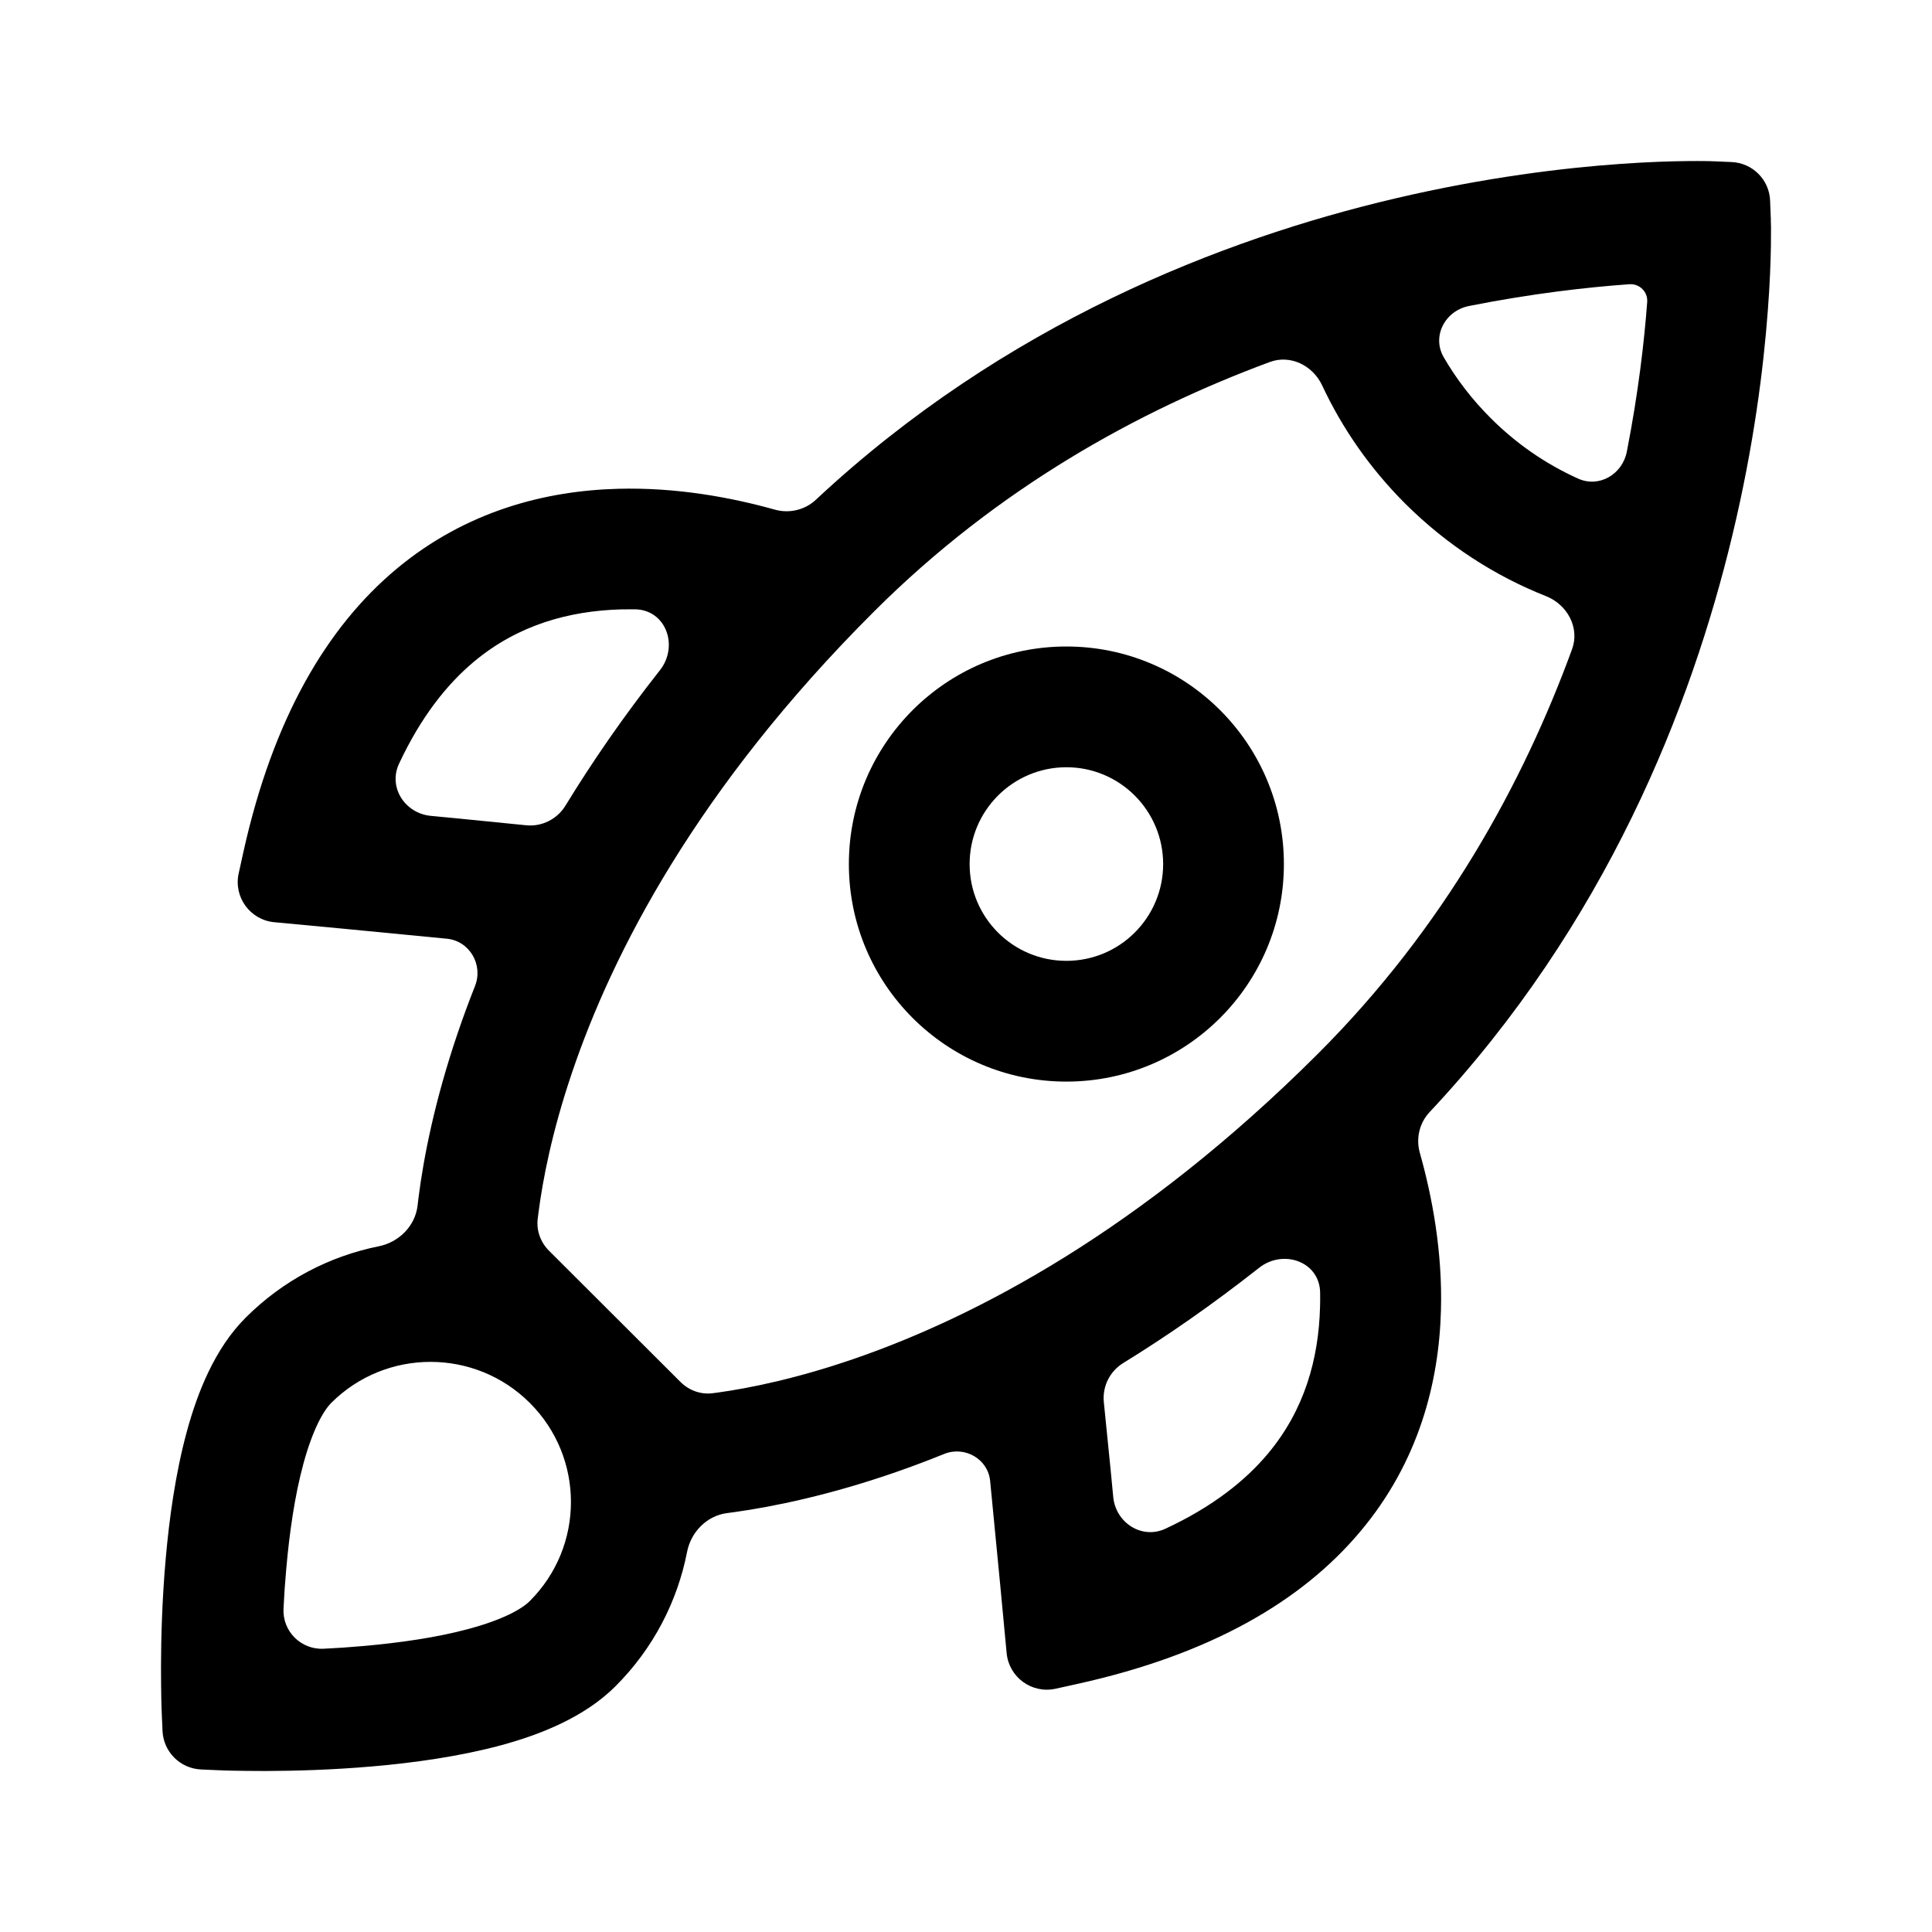
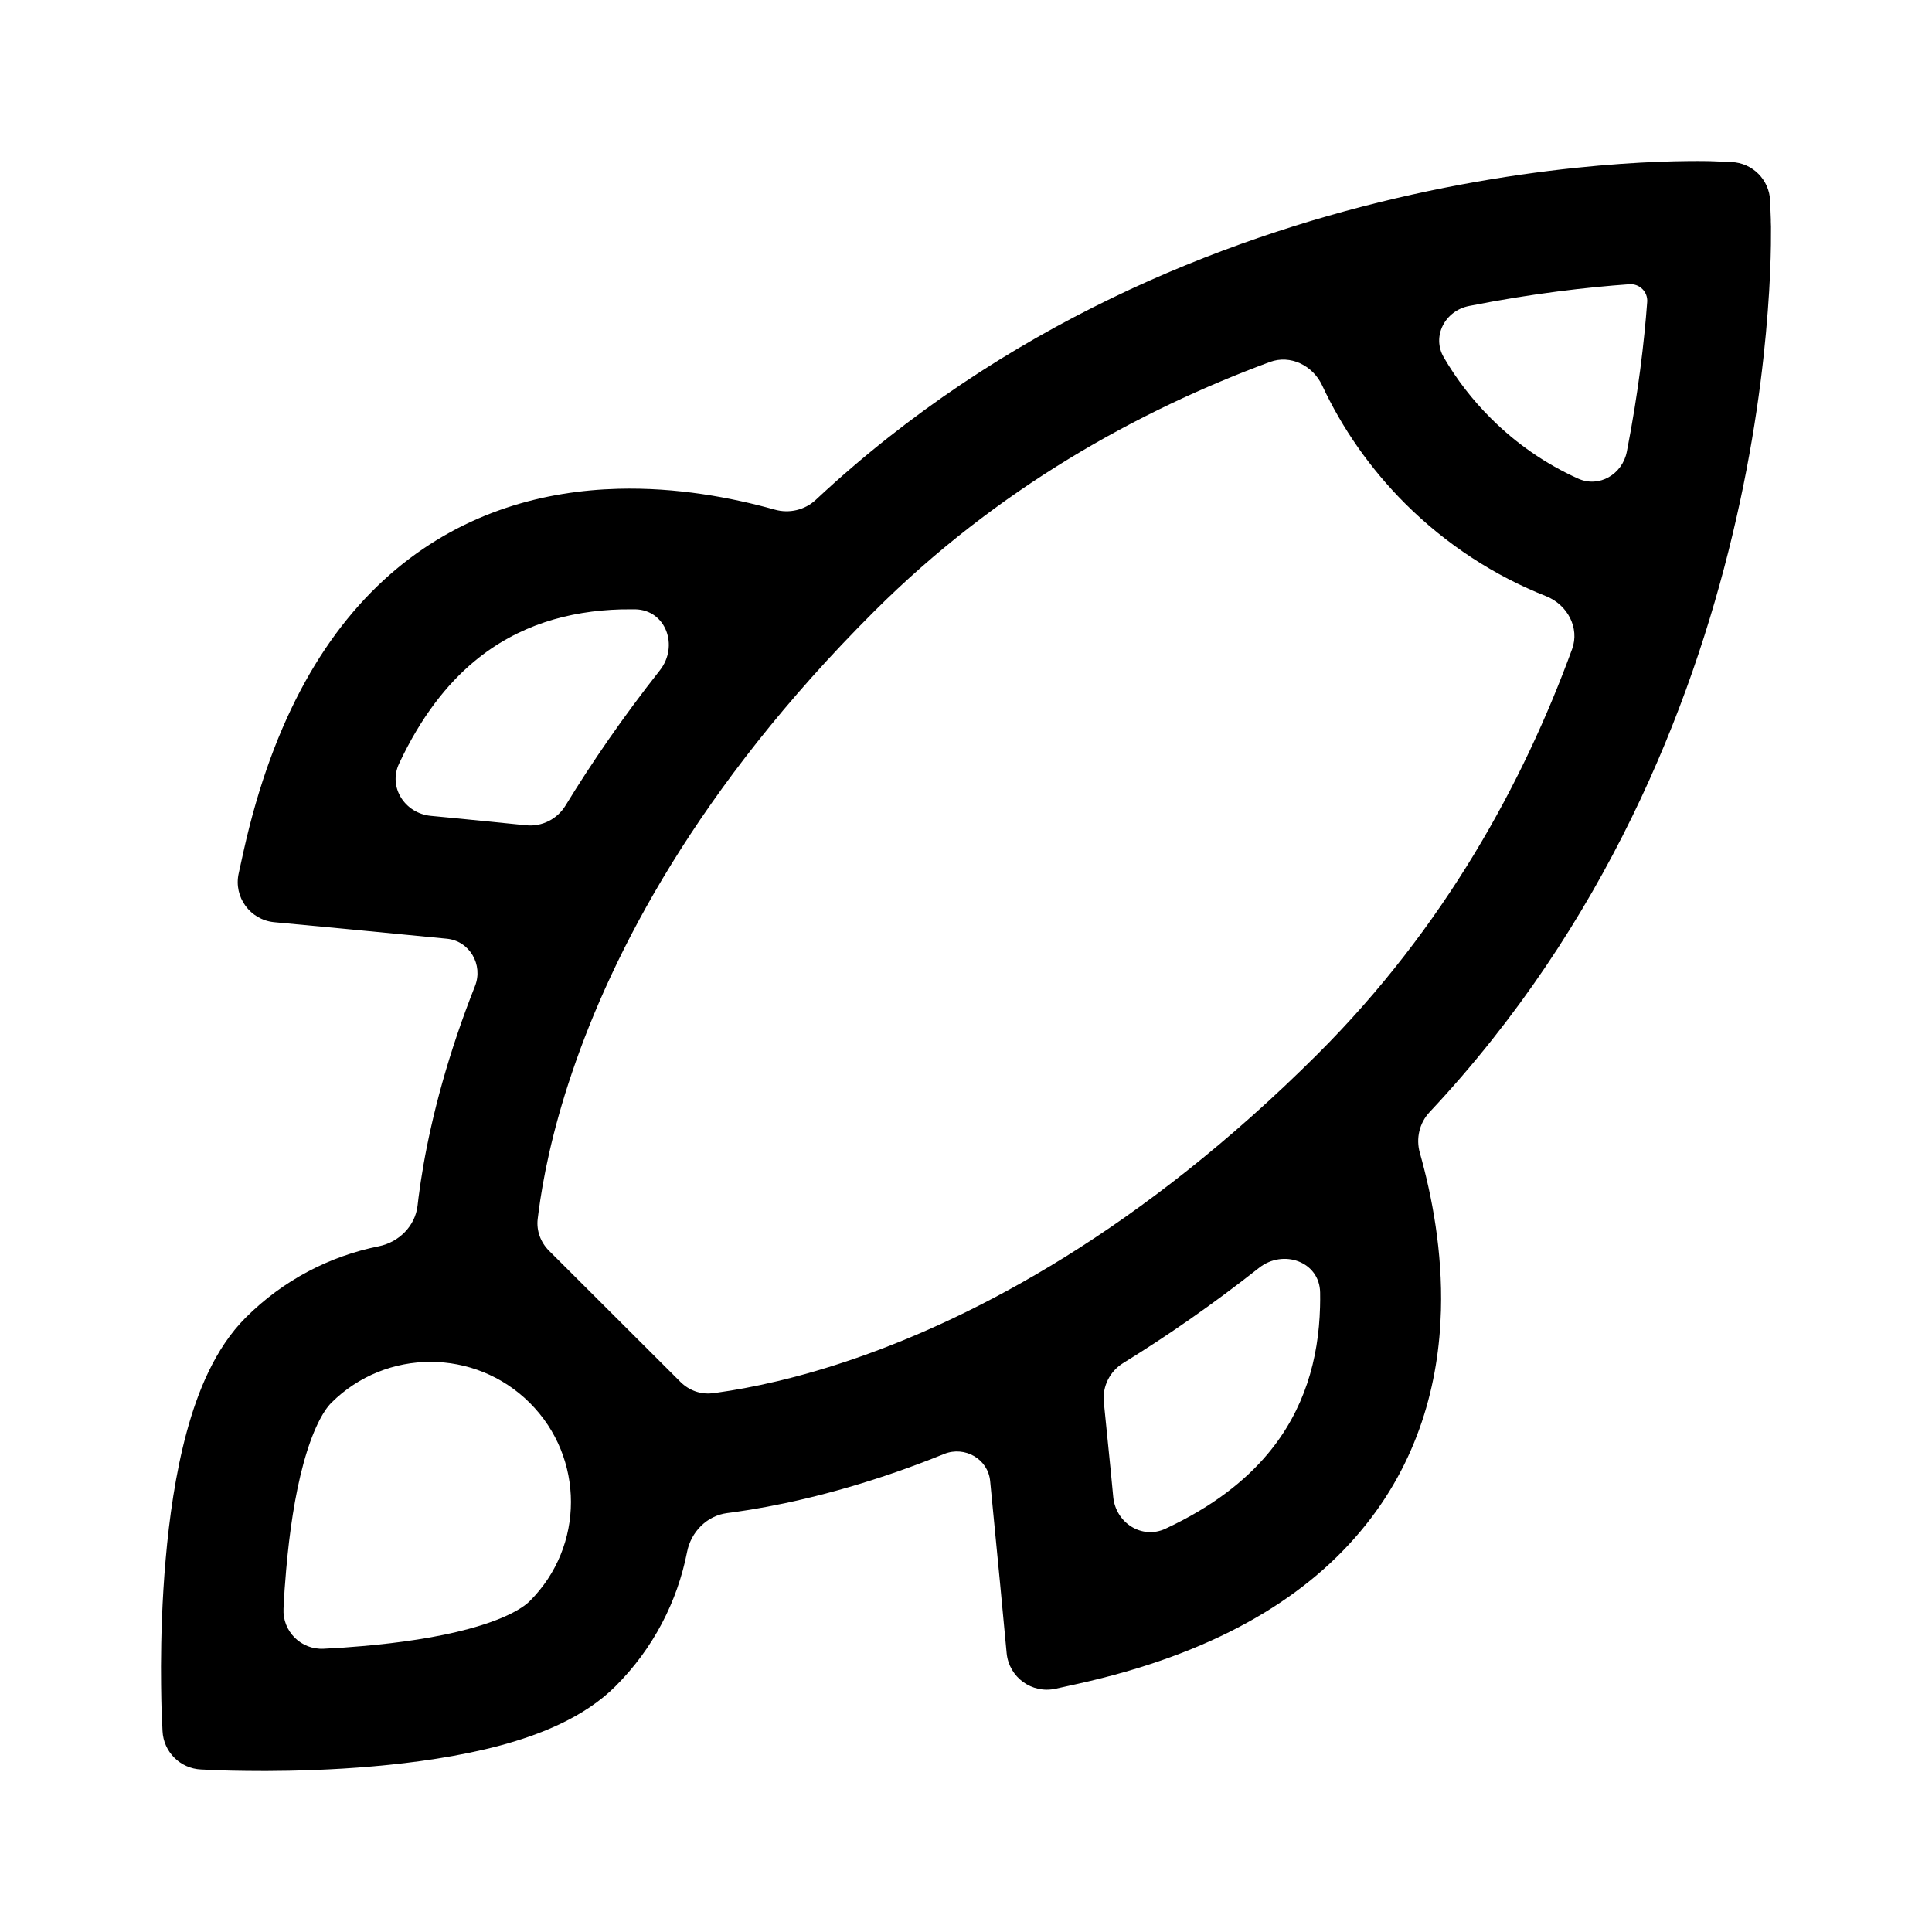
<svg xmlns="http://www.w3.org/2000/svg" width="24" height="24" viewBox="0 0 24 24" fill="none">
-   <path fill-rule="evenodd" clip-rule="evenodd" d="M13.247 8.031C11.754 8.031 10.545 9.241 10.545 10.734C10.545 12.226 11.754 13.436 13.247 13.436C14.739 13.436 15.949 12.226 15.949 10.734C15.949 9.241 14.739 8.031 13.247 8.031ZM12.045 10.734C12.045 10.07 12.583 9.531 13.247 9.531C13.911 9.531 14.449 10.07 14.449 10.734C14.449 11.398 13.911 11.936 13.247 11.936C12.583 11.936 12.045 11.398 12.045 10.734Z" fill="black" />
  <path fill-rule="evenodd" clip-rule="evenodd" d="M9.033 18.796C8.781 18.828 8.583 19.031 8.535 19.279C8.415 19.891 8.119 20.475 7.644 20.949C7.259 21.333 6.71 21.549 6.218 21.682C5.704 21.82 5.142 21.898 4.636 21.942C4.126 21.987 3.651 21.999 3.305 22C3.132 22 2.989 21.998 2.889 21.996C2.839 21.995 2.799 21.994 2.772 21.993L2.739 21.991L2.73 21.991L2.728 21.991L2.497 21.981C2.238 21.969 2.031 21.762 2.019 21.504L2.009 21.274L2.009 21.271L2.009 21.262L2.007 21.23C2.006 21.202 2.005 21.163 2.004 21.113C2.002 21.013 2 20.87 2 20.697C2.001 20.352 2.013 19.878 2.058 19.369C2.102 18.864 2.18 18.303 2.319 17.79C2.452 17.299 2.668 16.751 3.053 16.367C3.522 15.899 4.099 15.604 4.704 15.482C4.955 15.432 5.157 15.231 5.187 14.978C5.19 14.945 5.194 14.911 5.199 14.877C5.262 14.382 5.397 13.685 5.682 12.844C5.747 12.652 5.82 12.453 5.901 12.248C6.005 11.984 5.833 11.688 5.55 11.661C5.081 11.615 4.616 11.57 4.268 11.537L3.407 11.456C3.107 11.428 2.9 11.143 2.965 10.85L3.026 10.573C3.393 8.926 4.058 7.793 4.922 7.07C5.789 6.346 6.779 6.096 7.675 6.072C8.402 6.052 9.082 6.179 9.626 6.331C9.804 6.381 9.997 6.336 10.133 6.21C12.477 4.019 15.19 2.968 17.332 2.465C18.457 2.201 19.433 2.085 20.131 2.036C20.481 2.011 20.762 2.003 20.958 2.001C21.056 2 21.133 2 21.187 2.001C21.214 2.001 21.235 2.002 21.25 2.002L21.268 2.003L21.274 2.003L21.276 2.003L21.277 2.005L21.277 2.003L21.509 2.013C21.77 2.023 21.98 2.233 21.989 2.494L21.998 2.725L21.998 2.728L21.998 2.734L21.998 2.752C21.999 2.767 21.999 2.788 22 2.815C22 2.869 22 2.945 21.999 3.043C21.996 3.238 21.987 3.517 21.96 3.865C21.908 4.559 21.789 5.53 21.52 6.649C21.01 8.779 19.952 11.477 17.759 13.815C17.632 13.95 17.587 14.143 17.638 14.322C17.791 14.865 17.92 15.548 17.9 16.277C17.876 17.171 17.625 18.16 16.899 19.024C16.174 19.889 15.041 20.551 13.389 20.917L13.113 20.978C12.818 21.043 12.534 20.836 12.505 20.537L12.424 19.678C12.391 19.33 12.346 18.866 12.3 18.398C12.274 18.124 11.985 17.959 11.73 18.061C11.527 18.143 11.33 18.217 11.141 18.283C10.305 18.574 9.614 18.715 9.123 18.784C9.092 18.788 9.062 18.792 9.033 18.796ZM6.538 10.252C6.734 10.271 6.922 10.175 7.025 10.007C7.355 9.467 7.742 8.904 8.197 8.327C8.435 8.025 8.273 7.575 7.889 7.569C7.831 7.569 7.774 7.569 7.716 7.57C7.07 7.588 6.433 7.763 5.887 8.22C5.557 8.496 5.232 8.899 4.957 9.487C4.82 9.78 5.03 10.104 5.352 10.135L5.697 10.168C5.983 10.196 6.272 10.225 6.538 10.252ZM13.712 17.416C13.739 17.679 13.768 17.967 13.796 18.252L13.829 18.596C13.86 18.917 14.185 19.127 14.478 18.99C15.067 18.716 15.471 18.391 15.748 18.061C16.205 17.517 16.381 16.881 16.398 16.236C16.4 16.176 16.4 16.116 16.399 16.056C16.393 15.672 15.941 15.512 15.64 15.75C15.06 16.207 14.496 16.598 13.955 16.931C13.788 17.033 13.693 17.221 13.712 17.416ZM8.852 17.307C8.705 17.326 8.559 17.272 8.454 17.168L6.82 15.537C6.717 15.434 6.663 15.291 6.679 15.146C6.682 15.12 6.686 15.094 6.689 15.067C6.741 14.662 6.855 14.063 7.106 13.324C7.605 11.848 8.653 9.796 10.858 7.596C12.394 6.062 14.145 5.1 15.774 4.497C16.03 4.402 16.308 4.54 16.424 4.787C16.672 5.319 17.017 5.817 17.456 6.256C17.972 6.77 18.569 7.154 19.206 7.406C19.47 7.511 19.626 7.798 19.529 8.064C18.923 9.722 17.945 11.52 16.367 13.095C14.16 15.297 12.114 16.356 10.646 16.867C9.911 17.123 9.317 17.243 8.915 17.299C8.894 17.302 8.873 17.305 8.852 17.307ZM20.209 5.611C20.353 4.875 20.426 4.237 20.462 3.752C20.472 3.627 20.368 3.522 20.242 3.531L20.238 3.531C19.724 3.568 19.04 3.644 18.249 3.801C17.951 3.86 17.783 4.177 17.935 4.439C18.092 4.709 18.287 4.964 18.519 5.195C18.842 5.518 19.21 5.768 19.603 5.945C19.865 6.064 20.154 5.892 20.209 5.611ZM6.581 17.427C5.9 16.748 4.796 16.748 4.115 17.427C4.013 17.53 3.882 17.768 3.769 18.183C3.662 18.576 3.595 19.04 3.555 19.5C3.54 19.665 3.529 19.828 3.522 19.982C3.507 20.264 3.739 20.496 4.022 20.481C4.177 20.474 4.339 20.463 4.505 20.448C4.965 20.408 5.431 20.341 5.825 20.234C6.241 20.122 6.479 19.991 6.581 19.889C7.263 19.209 7.263 18.107 6.581 17.427Z" fill="black" />
</svg>